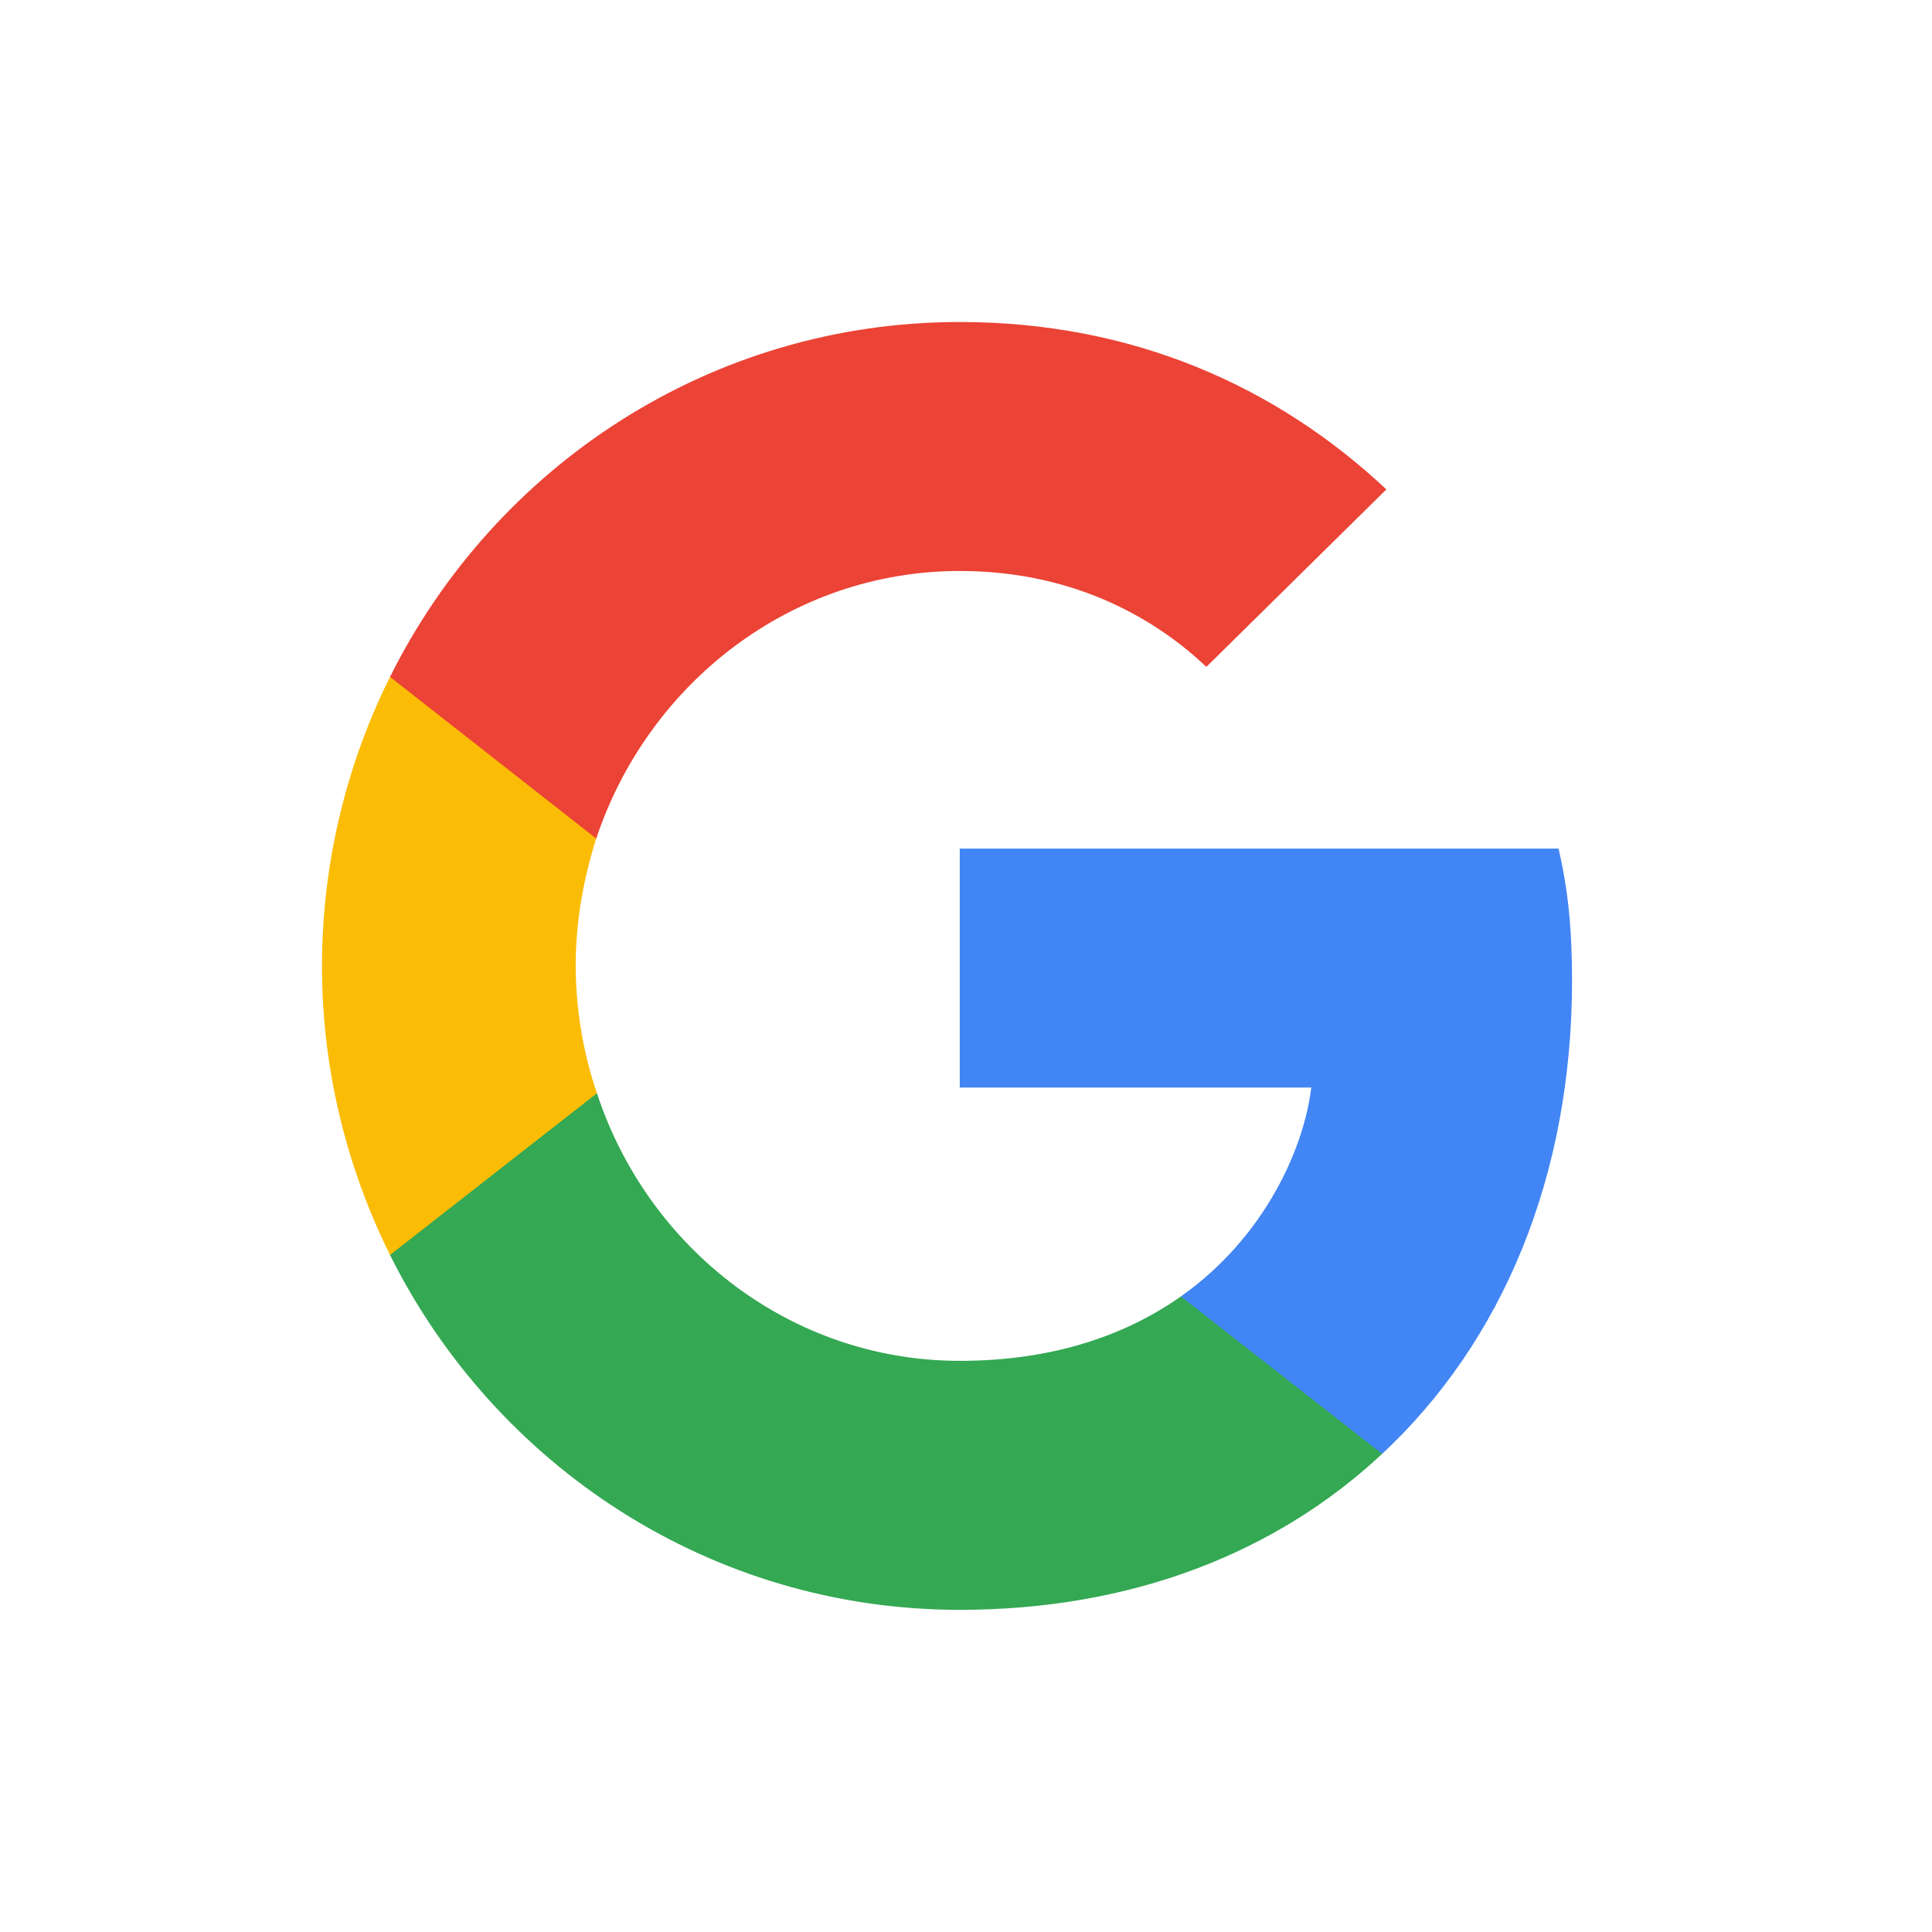
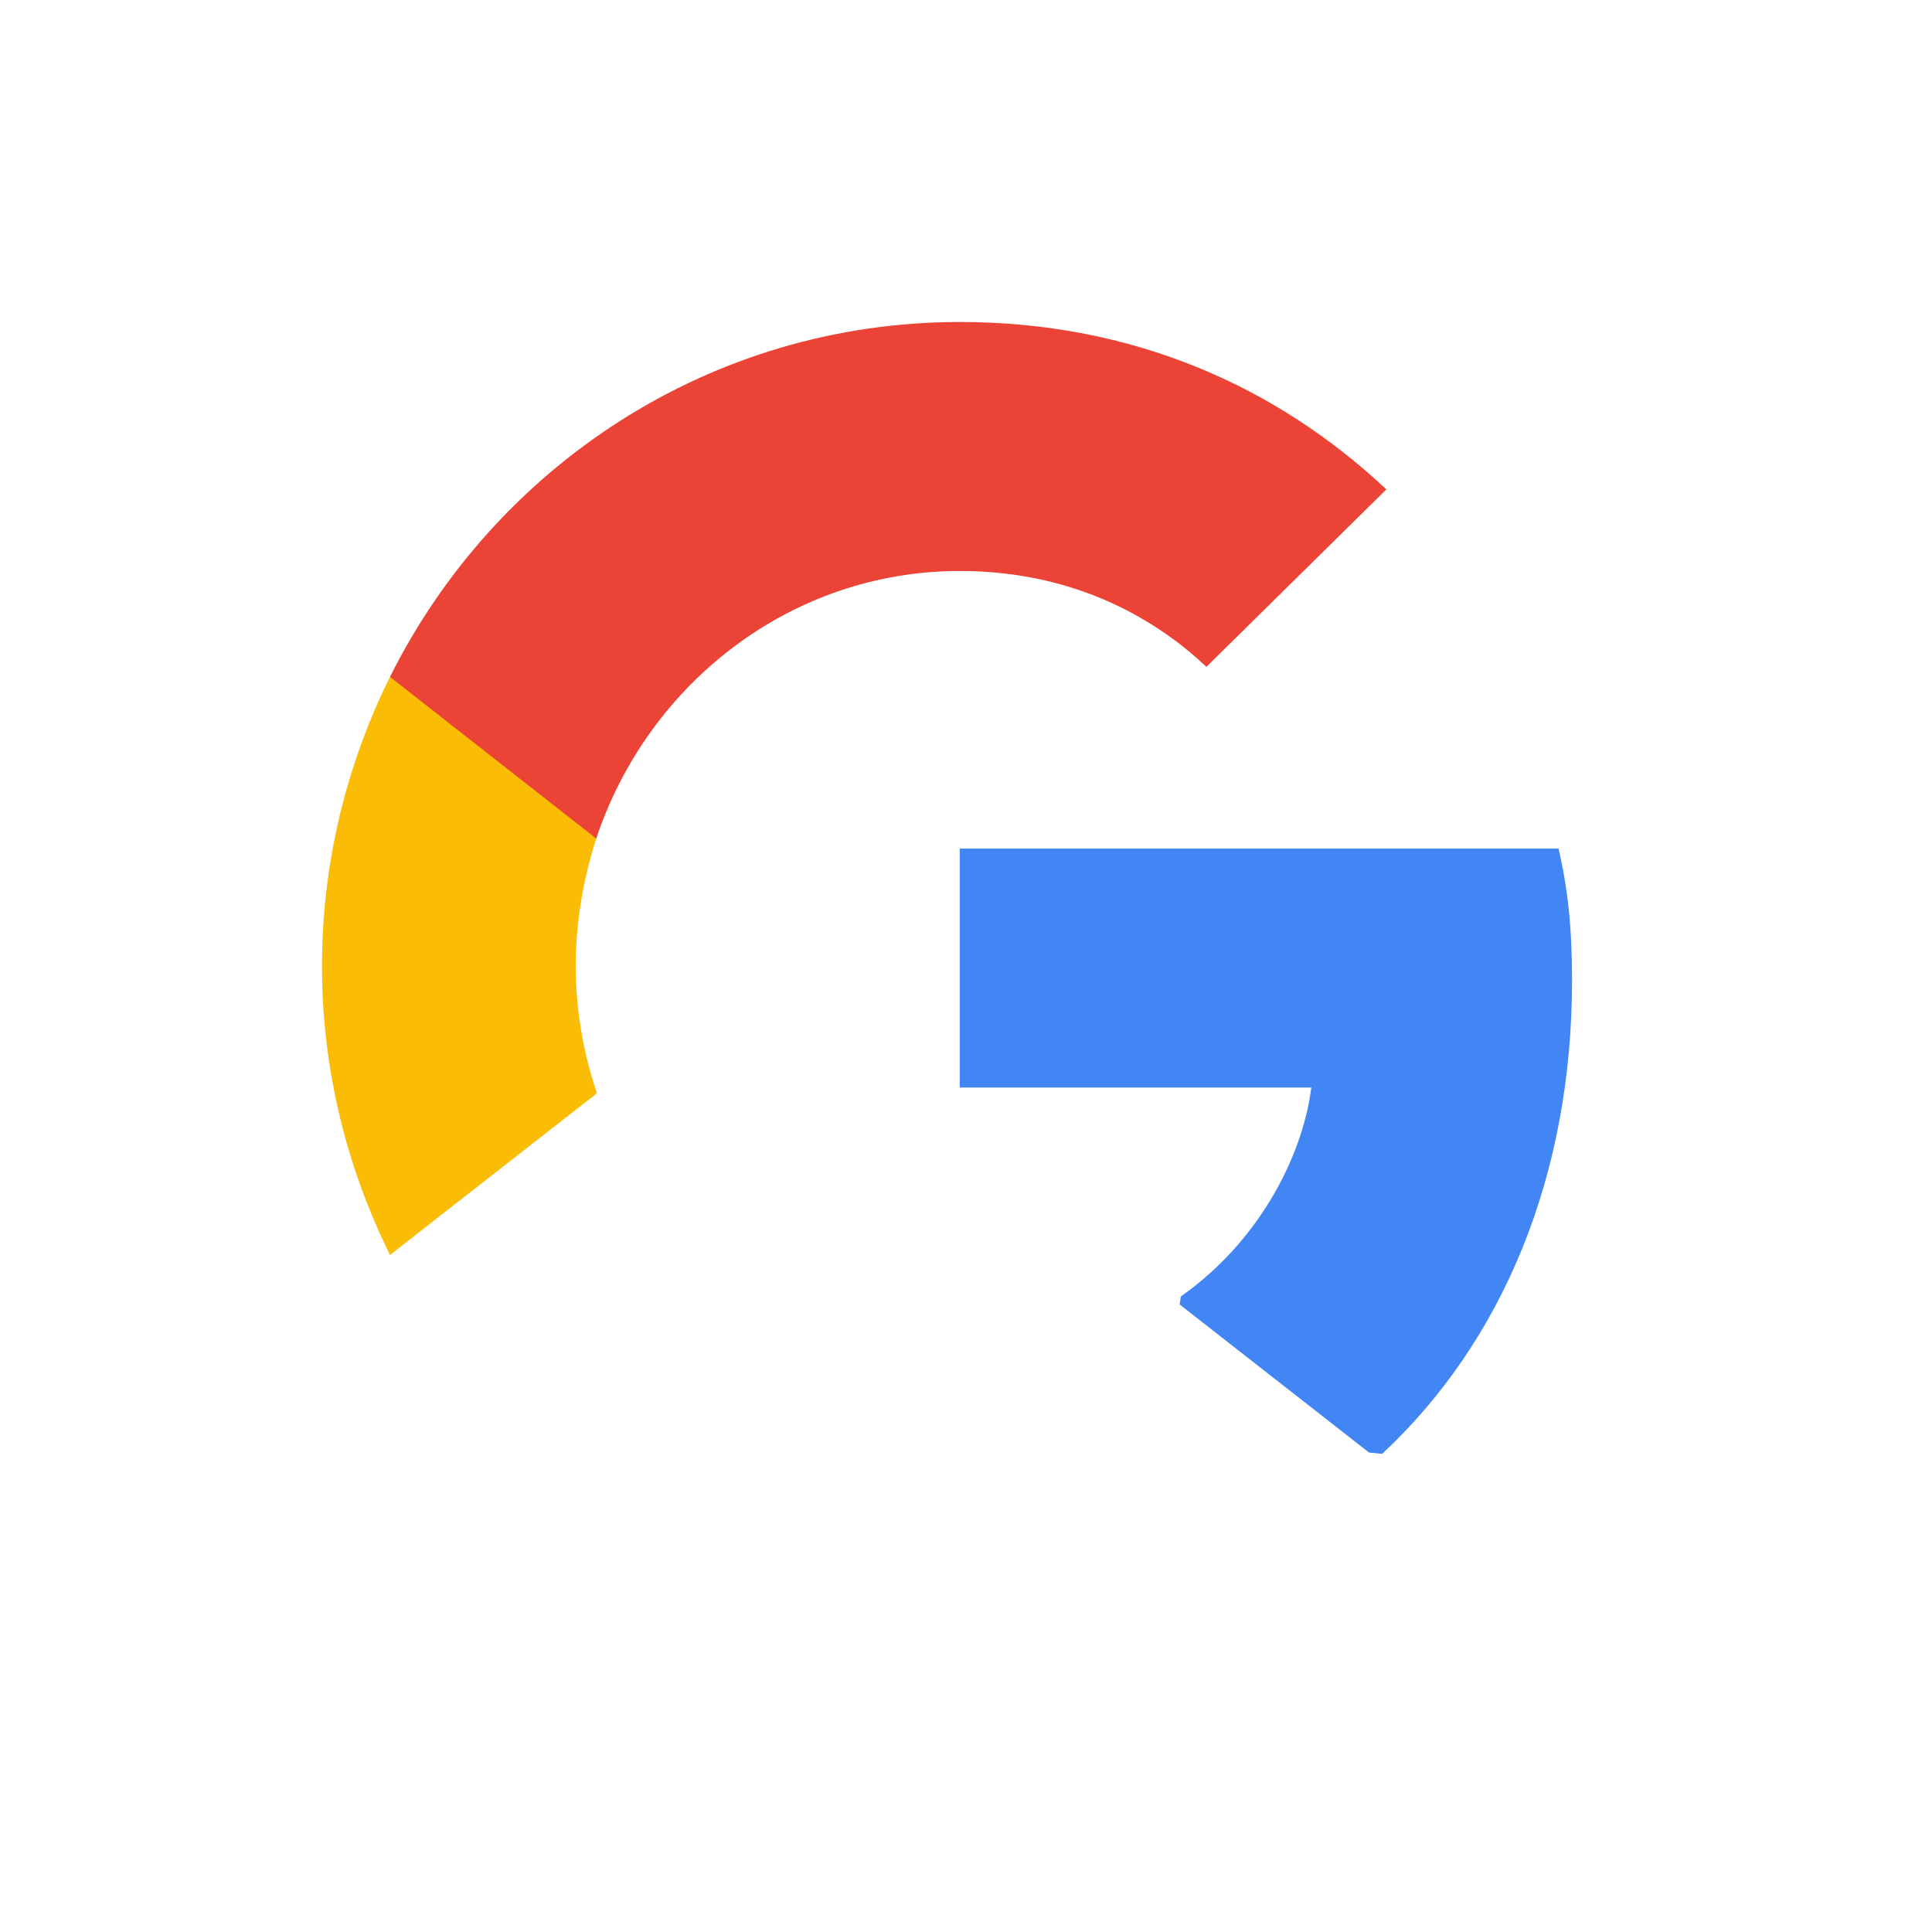
<svg xmlns="http://www.w3.org/2000/svg" width="48" height="48" viewBox="0 0 48 48" fill="none">
-   <path fill="#fff" d="M0 0h48v48H0z" />
+   <path fill="#fff" d="M0 0h48v48H0" />
  <path d="M39.057 24.353c0-1.315-.106-2.275-.335-3.27H23.845v5.937h8.733c-.176 1.475-1.127 3.697-3.24 5.19l-.03.199 4.705 3.679.326.033c2.992-2.791 4.718-6.897 4.718-11.768z" fill="#4285F4" />
-   <path d="M23.845 39.996c4.278 0 7.87-1.422 10.493-3.875l-5-3.911c-1.338.942-3.134 1.6-5.493 1.6-4.19 0-7.746-2.79-9.014-6.648l-.186.016L9.754 31l-.064.18c2.606 5.225 7.958 8.816 14.155 8.816z" fill="#34A853" />
  <path d="M14.831 27.162a9.935 9.935 0 0 1-.528-3.164c0-1.102.193-2.169.51-3.164l-.008-.212-4.953-3.883-.162.078A16.139 16.139 0 0 0 8 23.997c0 2.578.616 5.014 1.69 7.182l5.141-4.017z" fill="#FBBC05" />
  <path d="M23.845 14.186c2.975 0 4.983 1.297 6.127 2.382l4.472-4.409C31.697 9.582 28.124 8 23.845 8c-6.197 0-11.55 3.59-14.155 8.817l5.123 4.017c1.286-3.857 4.842-6.648 9.032-6.648z" fill="#EB4335" />
</svg>